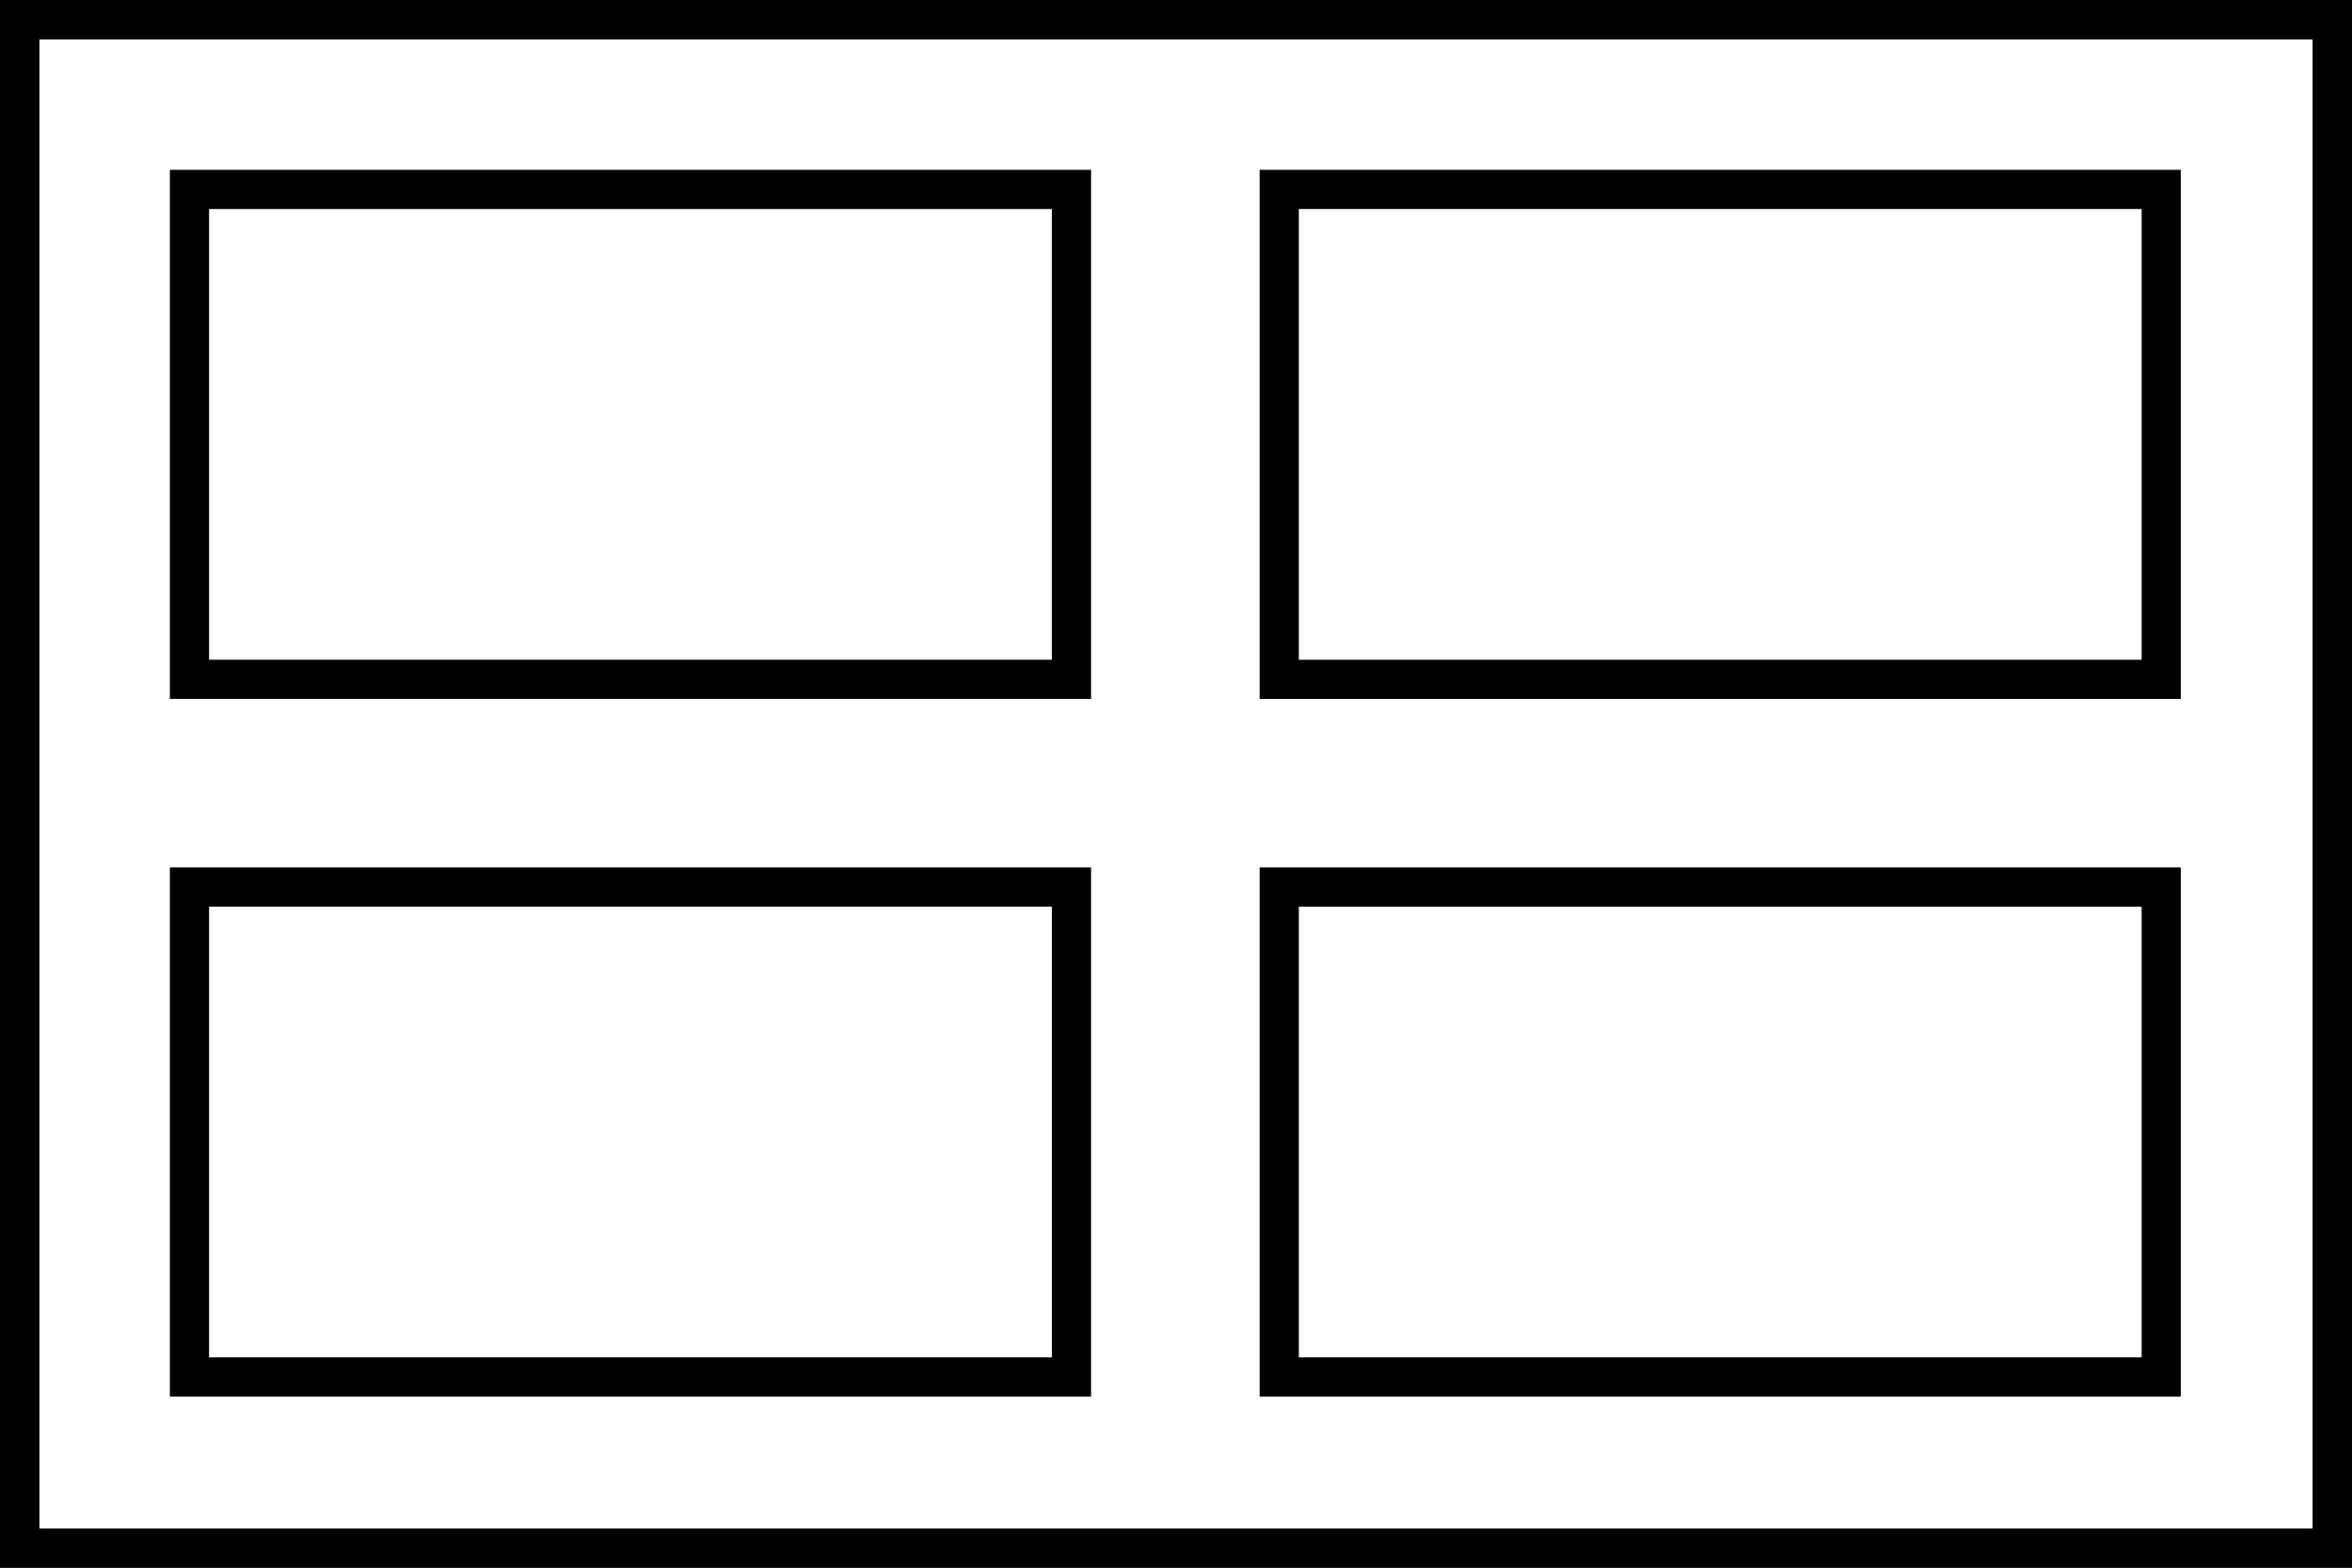
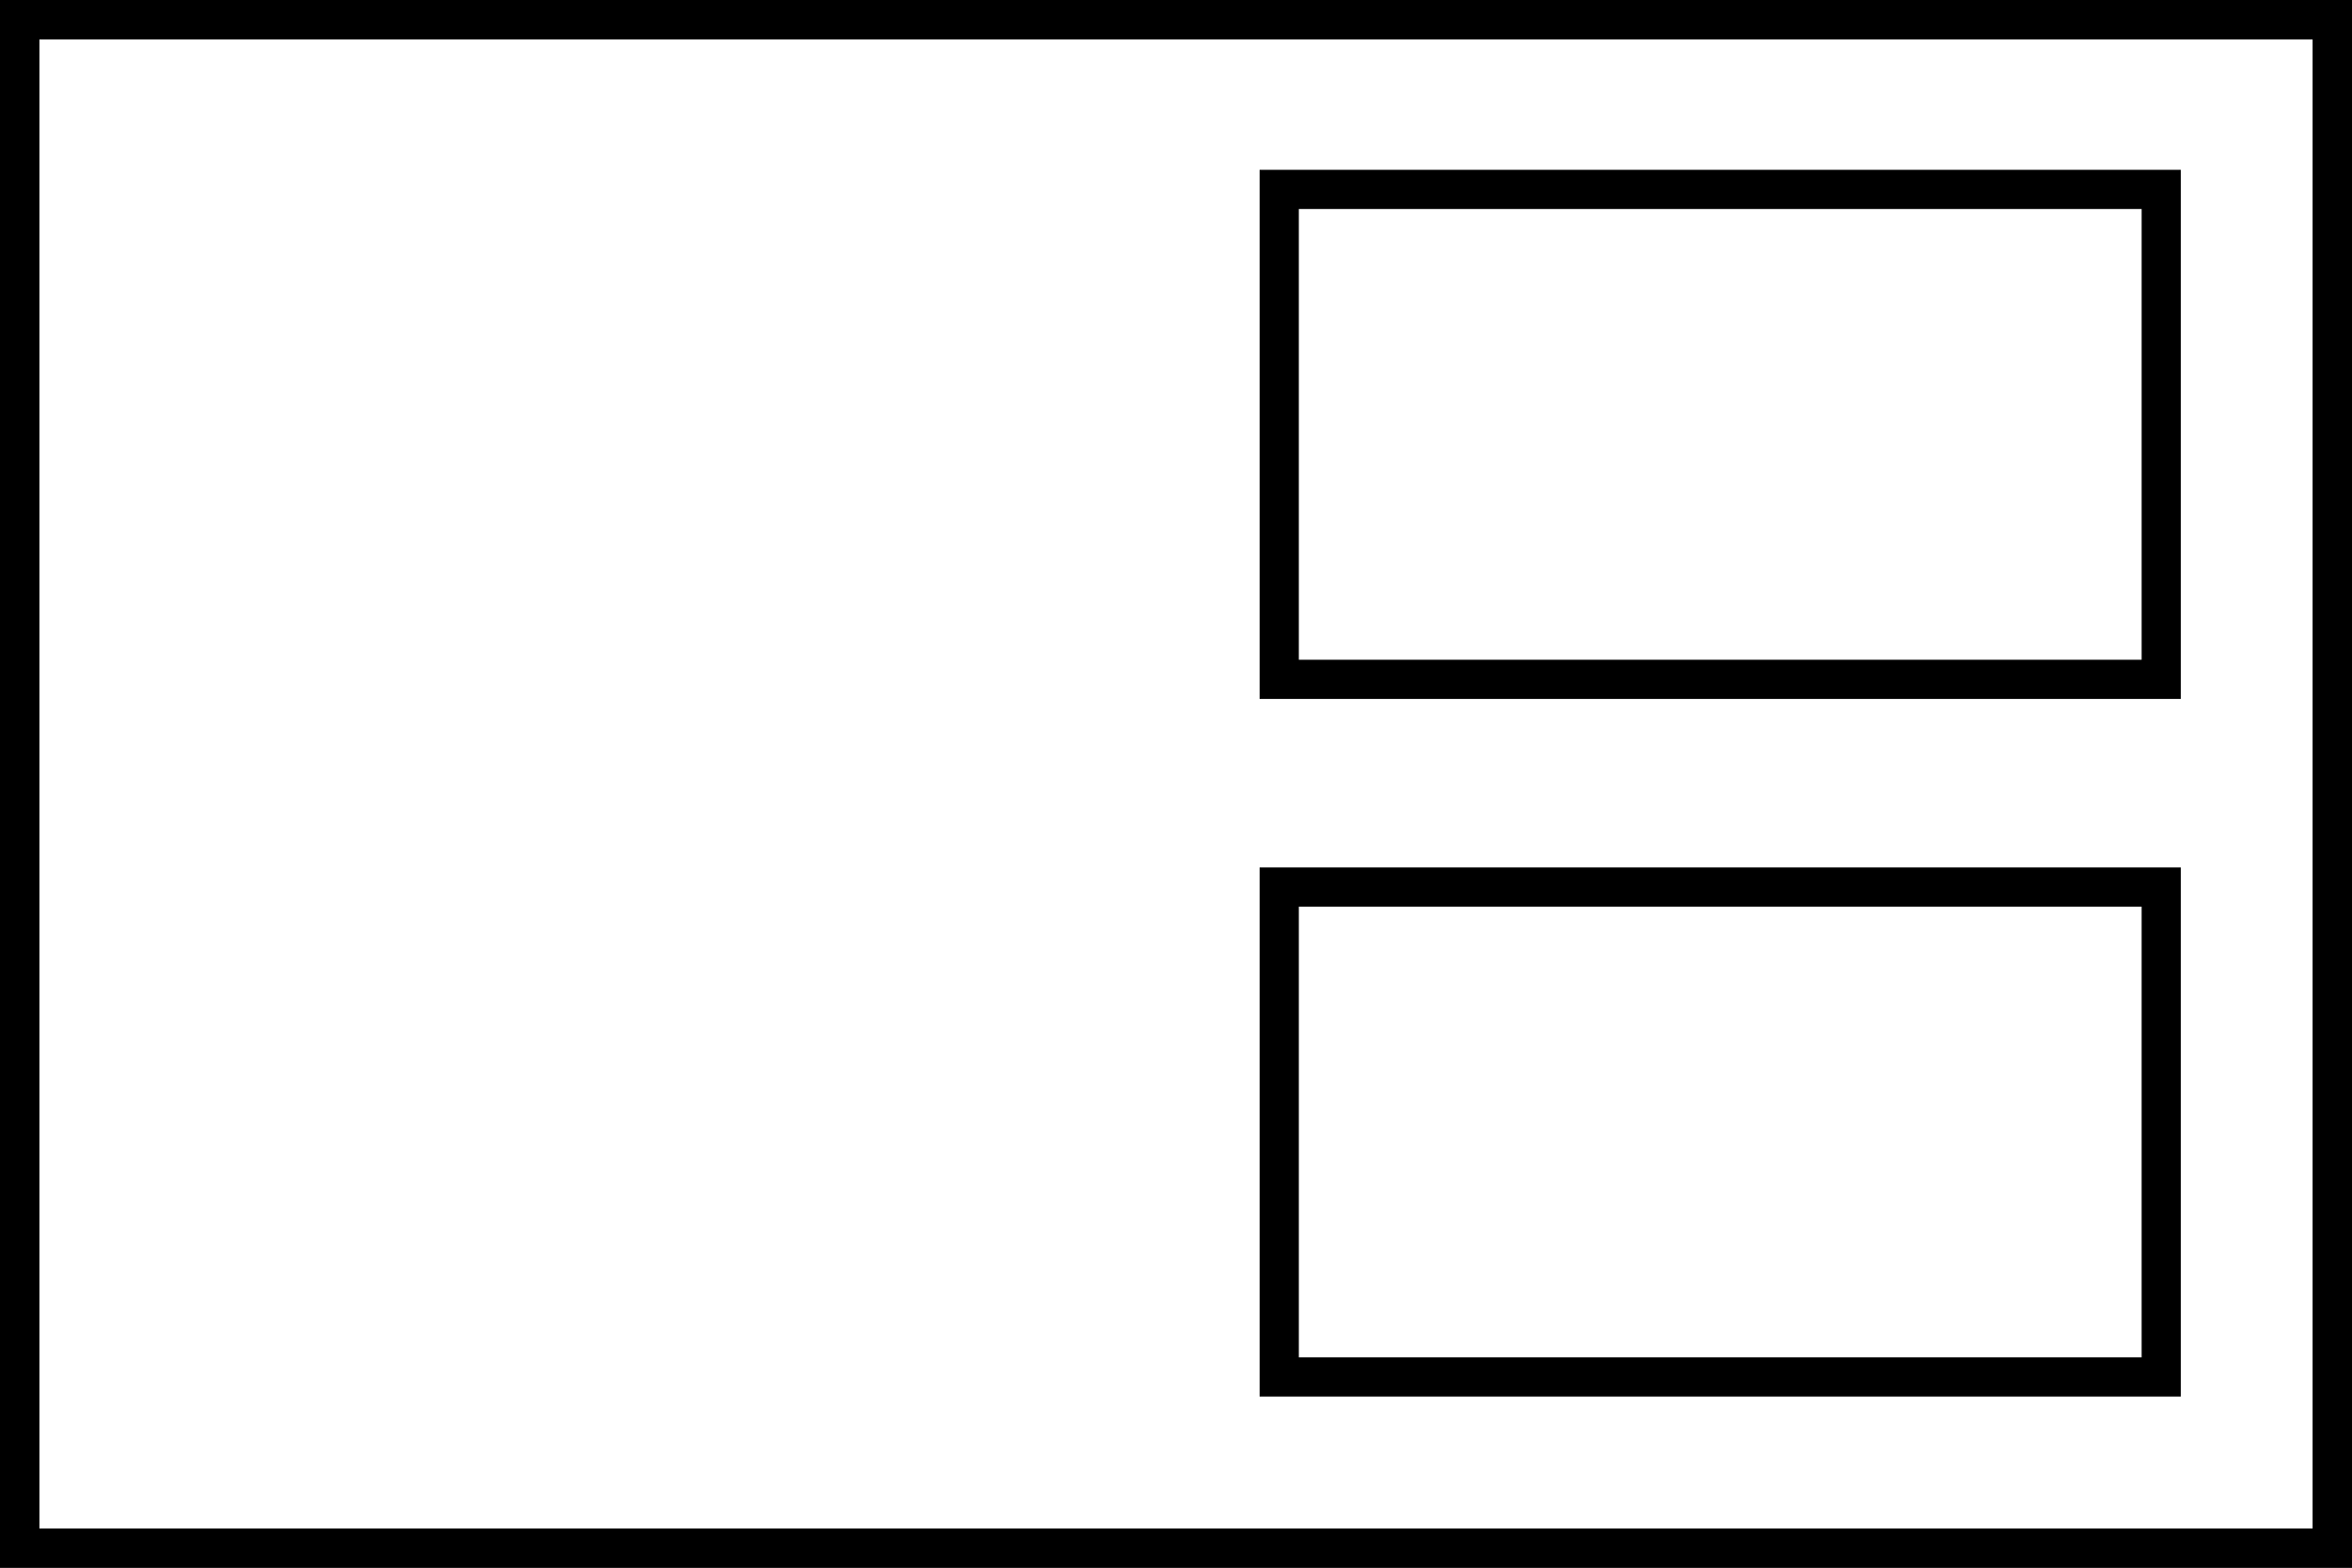
<svg xmlns="http://www.w3.org/2000/svg" id="b" viewBox="0 0 900 600">
  <g id="c">
    <path d="M885,15v570H15V15h870M900,0H0v600h900V0h0Z" />
-     <path d="M402.5,80v172.5H80V80h322.5M417.5,65H65v202.5h352.5V65h0Z" />
    <path d="M885,15v570H15V15h870M900,0H0v600h900V0h0Z" />
    <path d="M819.5,80v172.5h-322.5V80h322.5M834.5,65h-352.5v202.5h352.5V65h0Z" />
-     <path d="M402.5,347v172.5H80v-172.5h322.5M417.5,332H65v202.5h352.5v-202.5h0Z" />
    <path d="M819.5,347v172.5h-322.5v-172.5h322.5M834.5,332h-352.5v202.5h352.5v-202.5h0Z" />
  </g>
</svg>